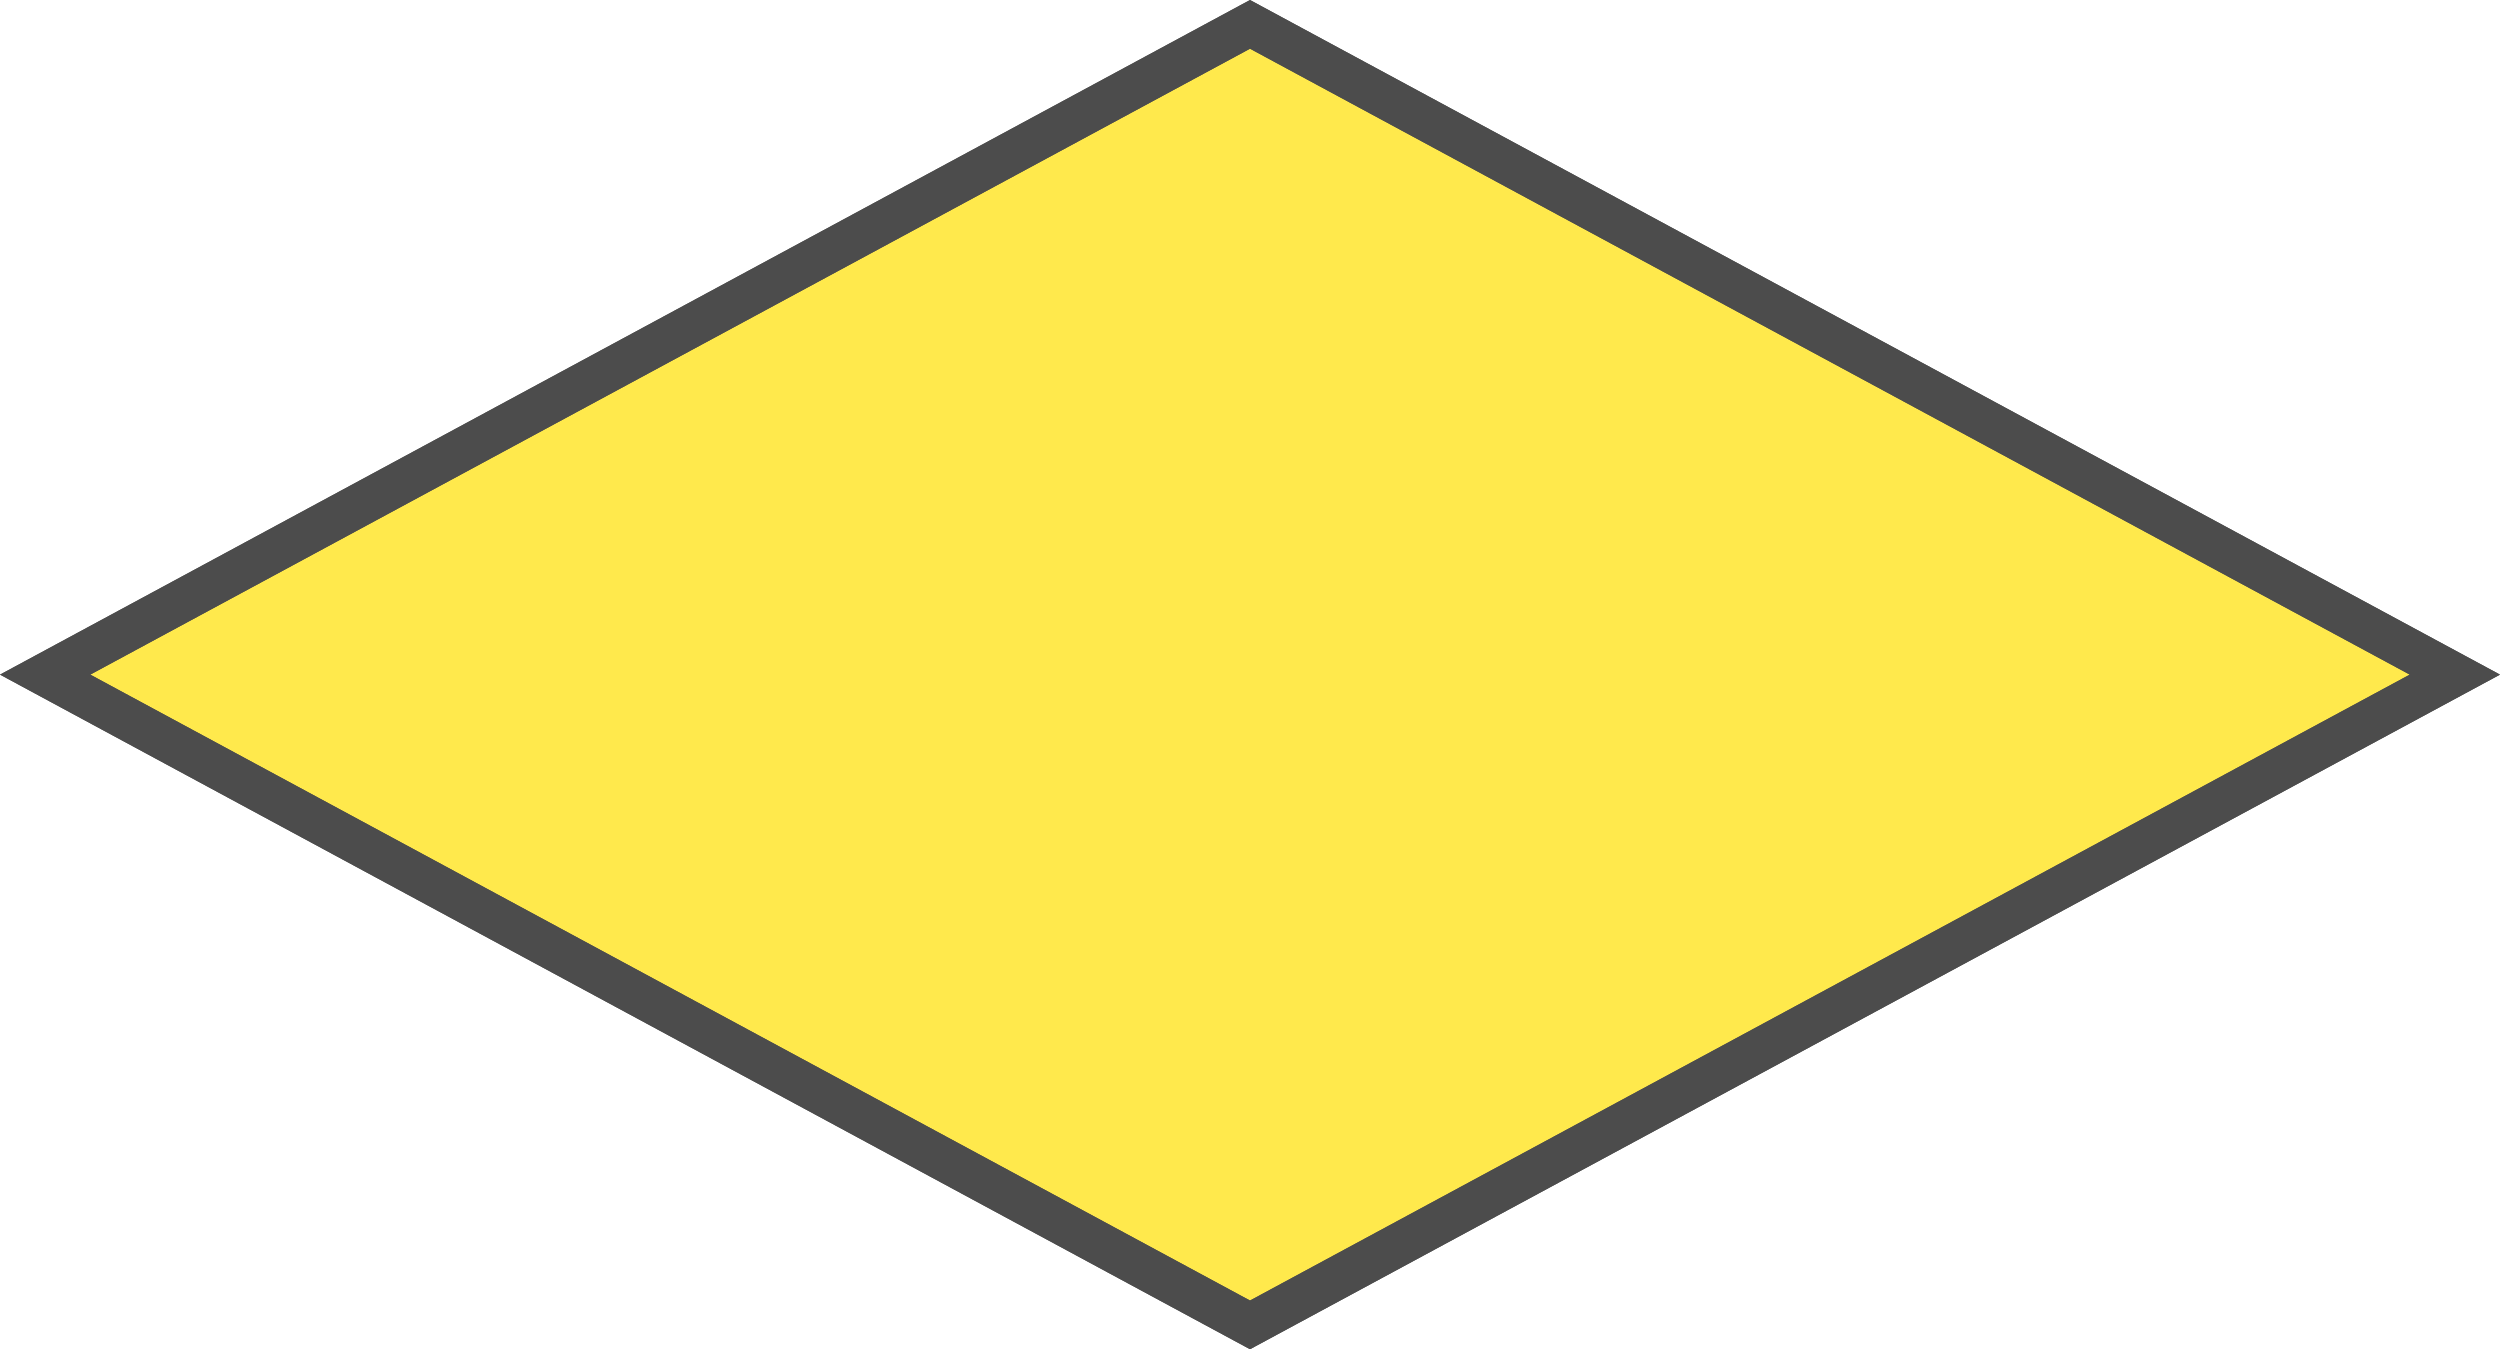
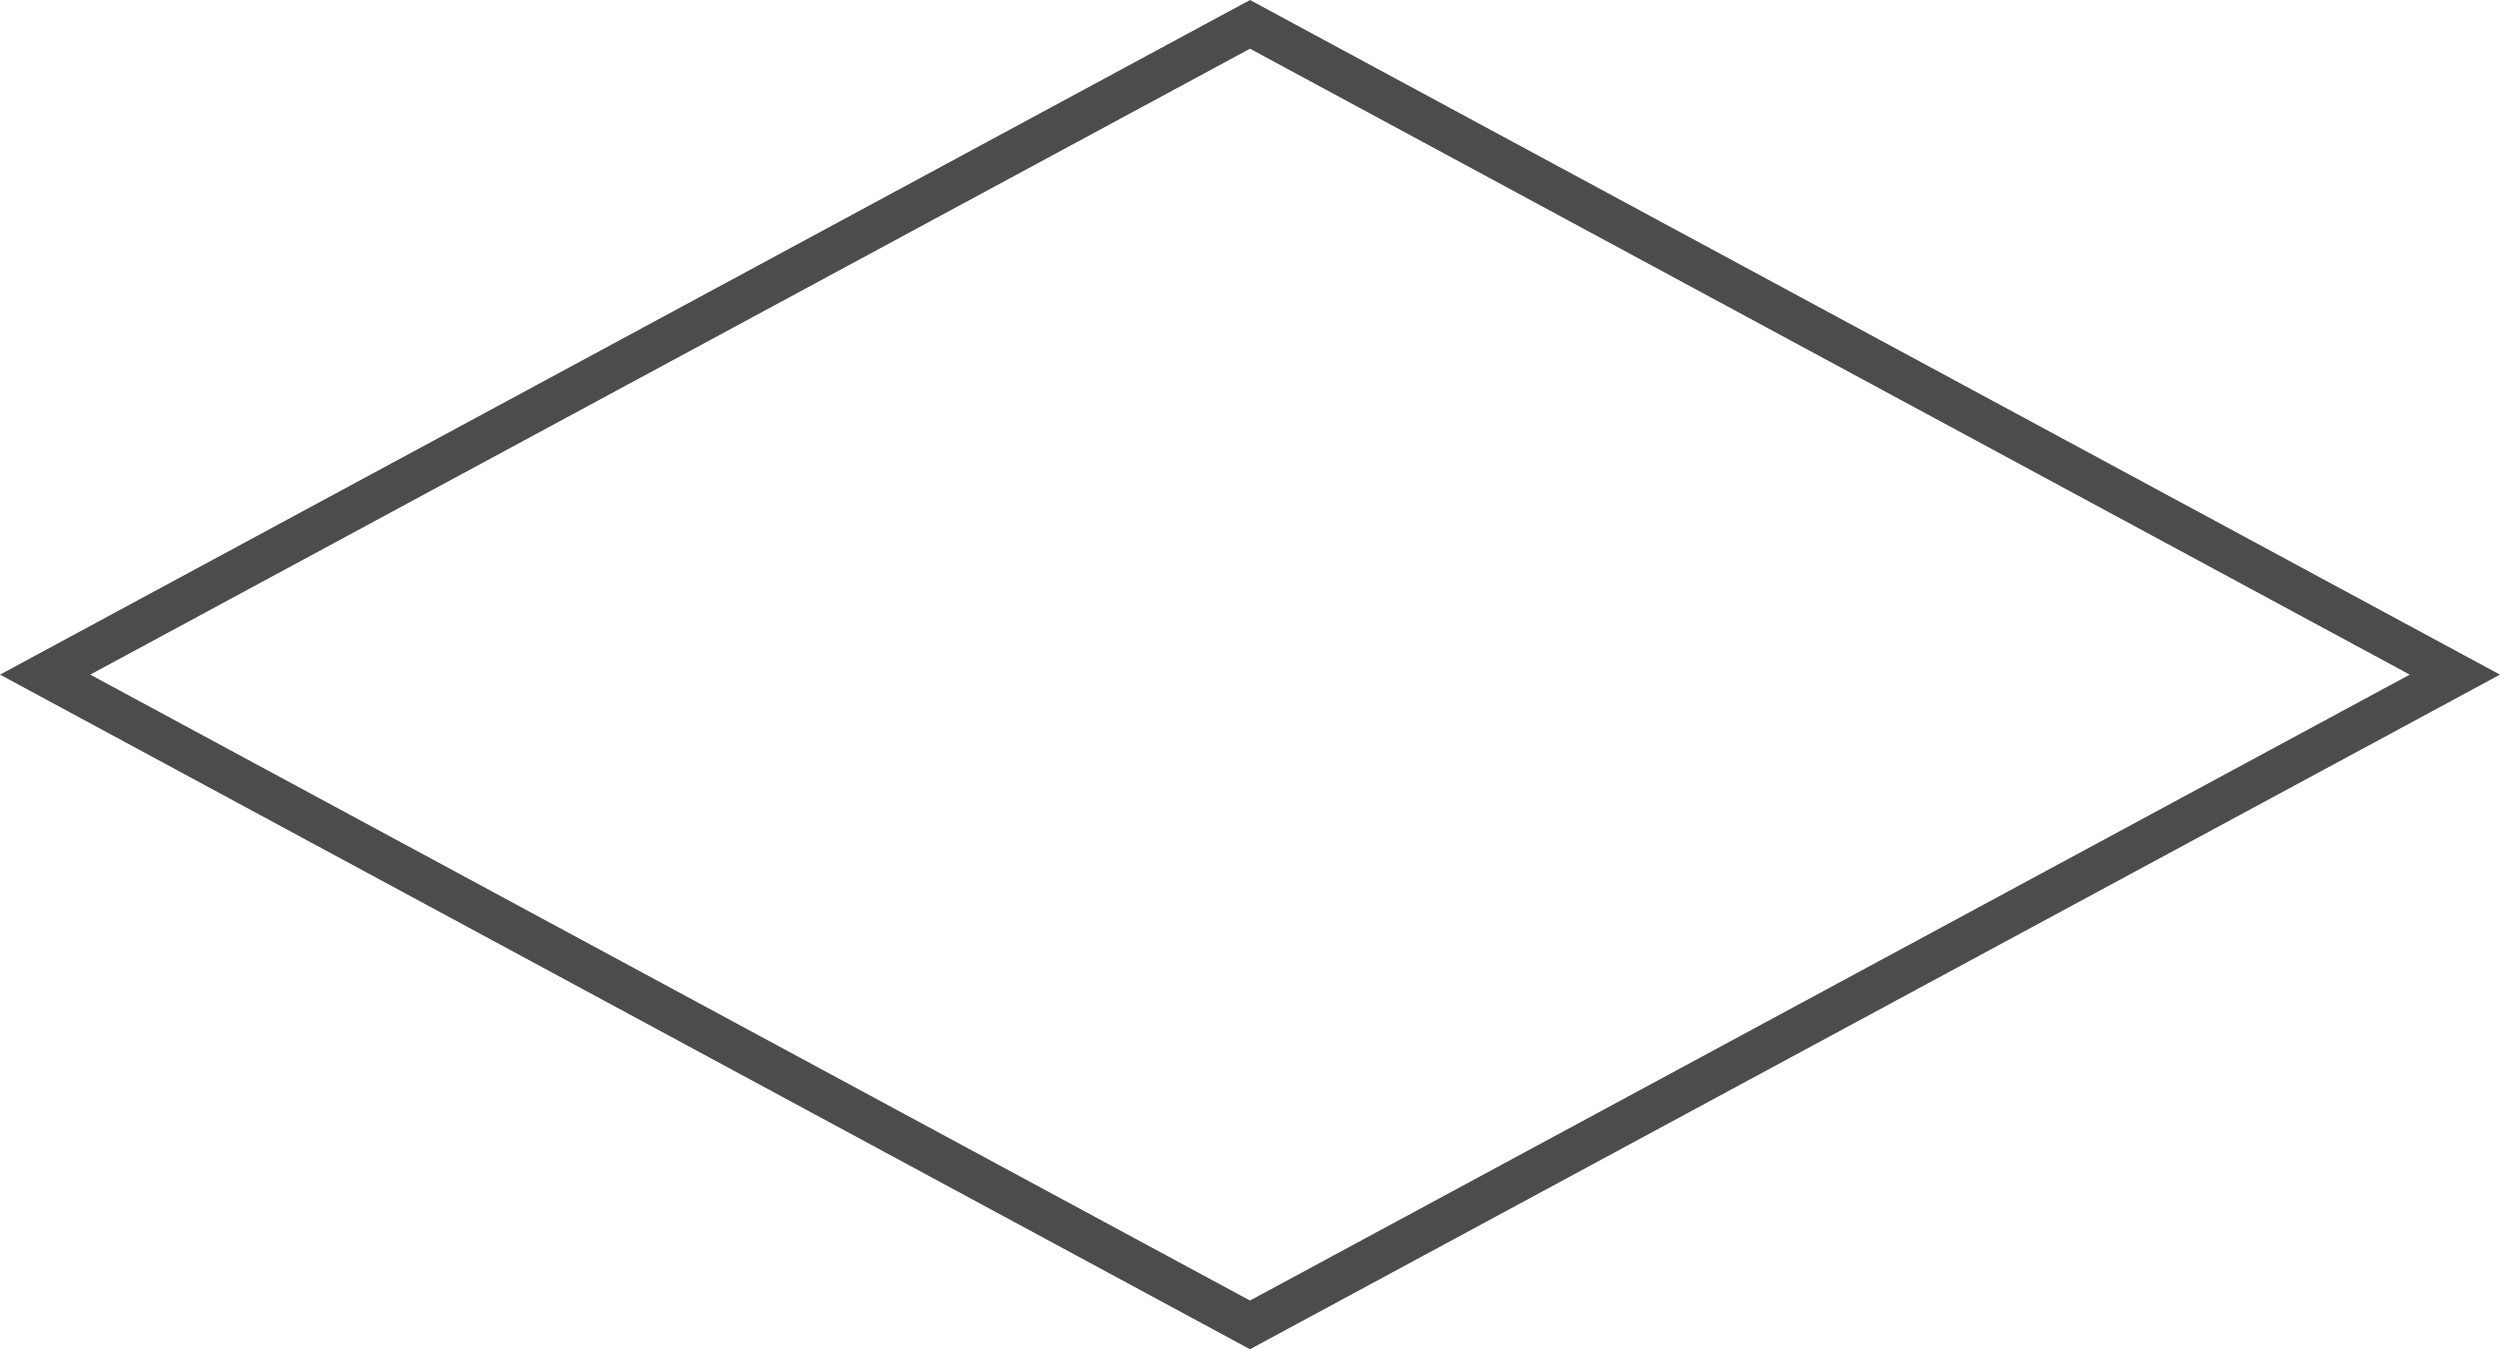
<svg xmlns="http://www.w3.org/2000/svg" width="291.627" height="157.39" viewBox="0 0 291.627 157.39">
  <g id="Group_1168" data-name="Group 1168" transform="translate(-564.783 -3751.875)" opacity="0.7">
-     <path id="Path_276" data-name="Path 276" d="M77.57,415.349,1.716,274.8,77.57,134.25,153.424,274.8Z" transform="translate(985.395 3753) rotate(90)" fill="#ffe000" stroke="#000" stroke-width="5" />
    <path id="Path_277" data-name="Path 277" d="M77.57,415.349,1.716,274.8,77.57,134.25,153.424,274.8Z" transform="translate(985.395 3753) rotate(90)" fill="none" stroke="#000" stroke-miterlimit="10" stroke-width="5" />
  </g>
</svg>